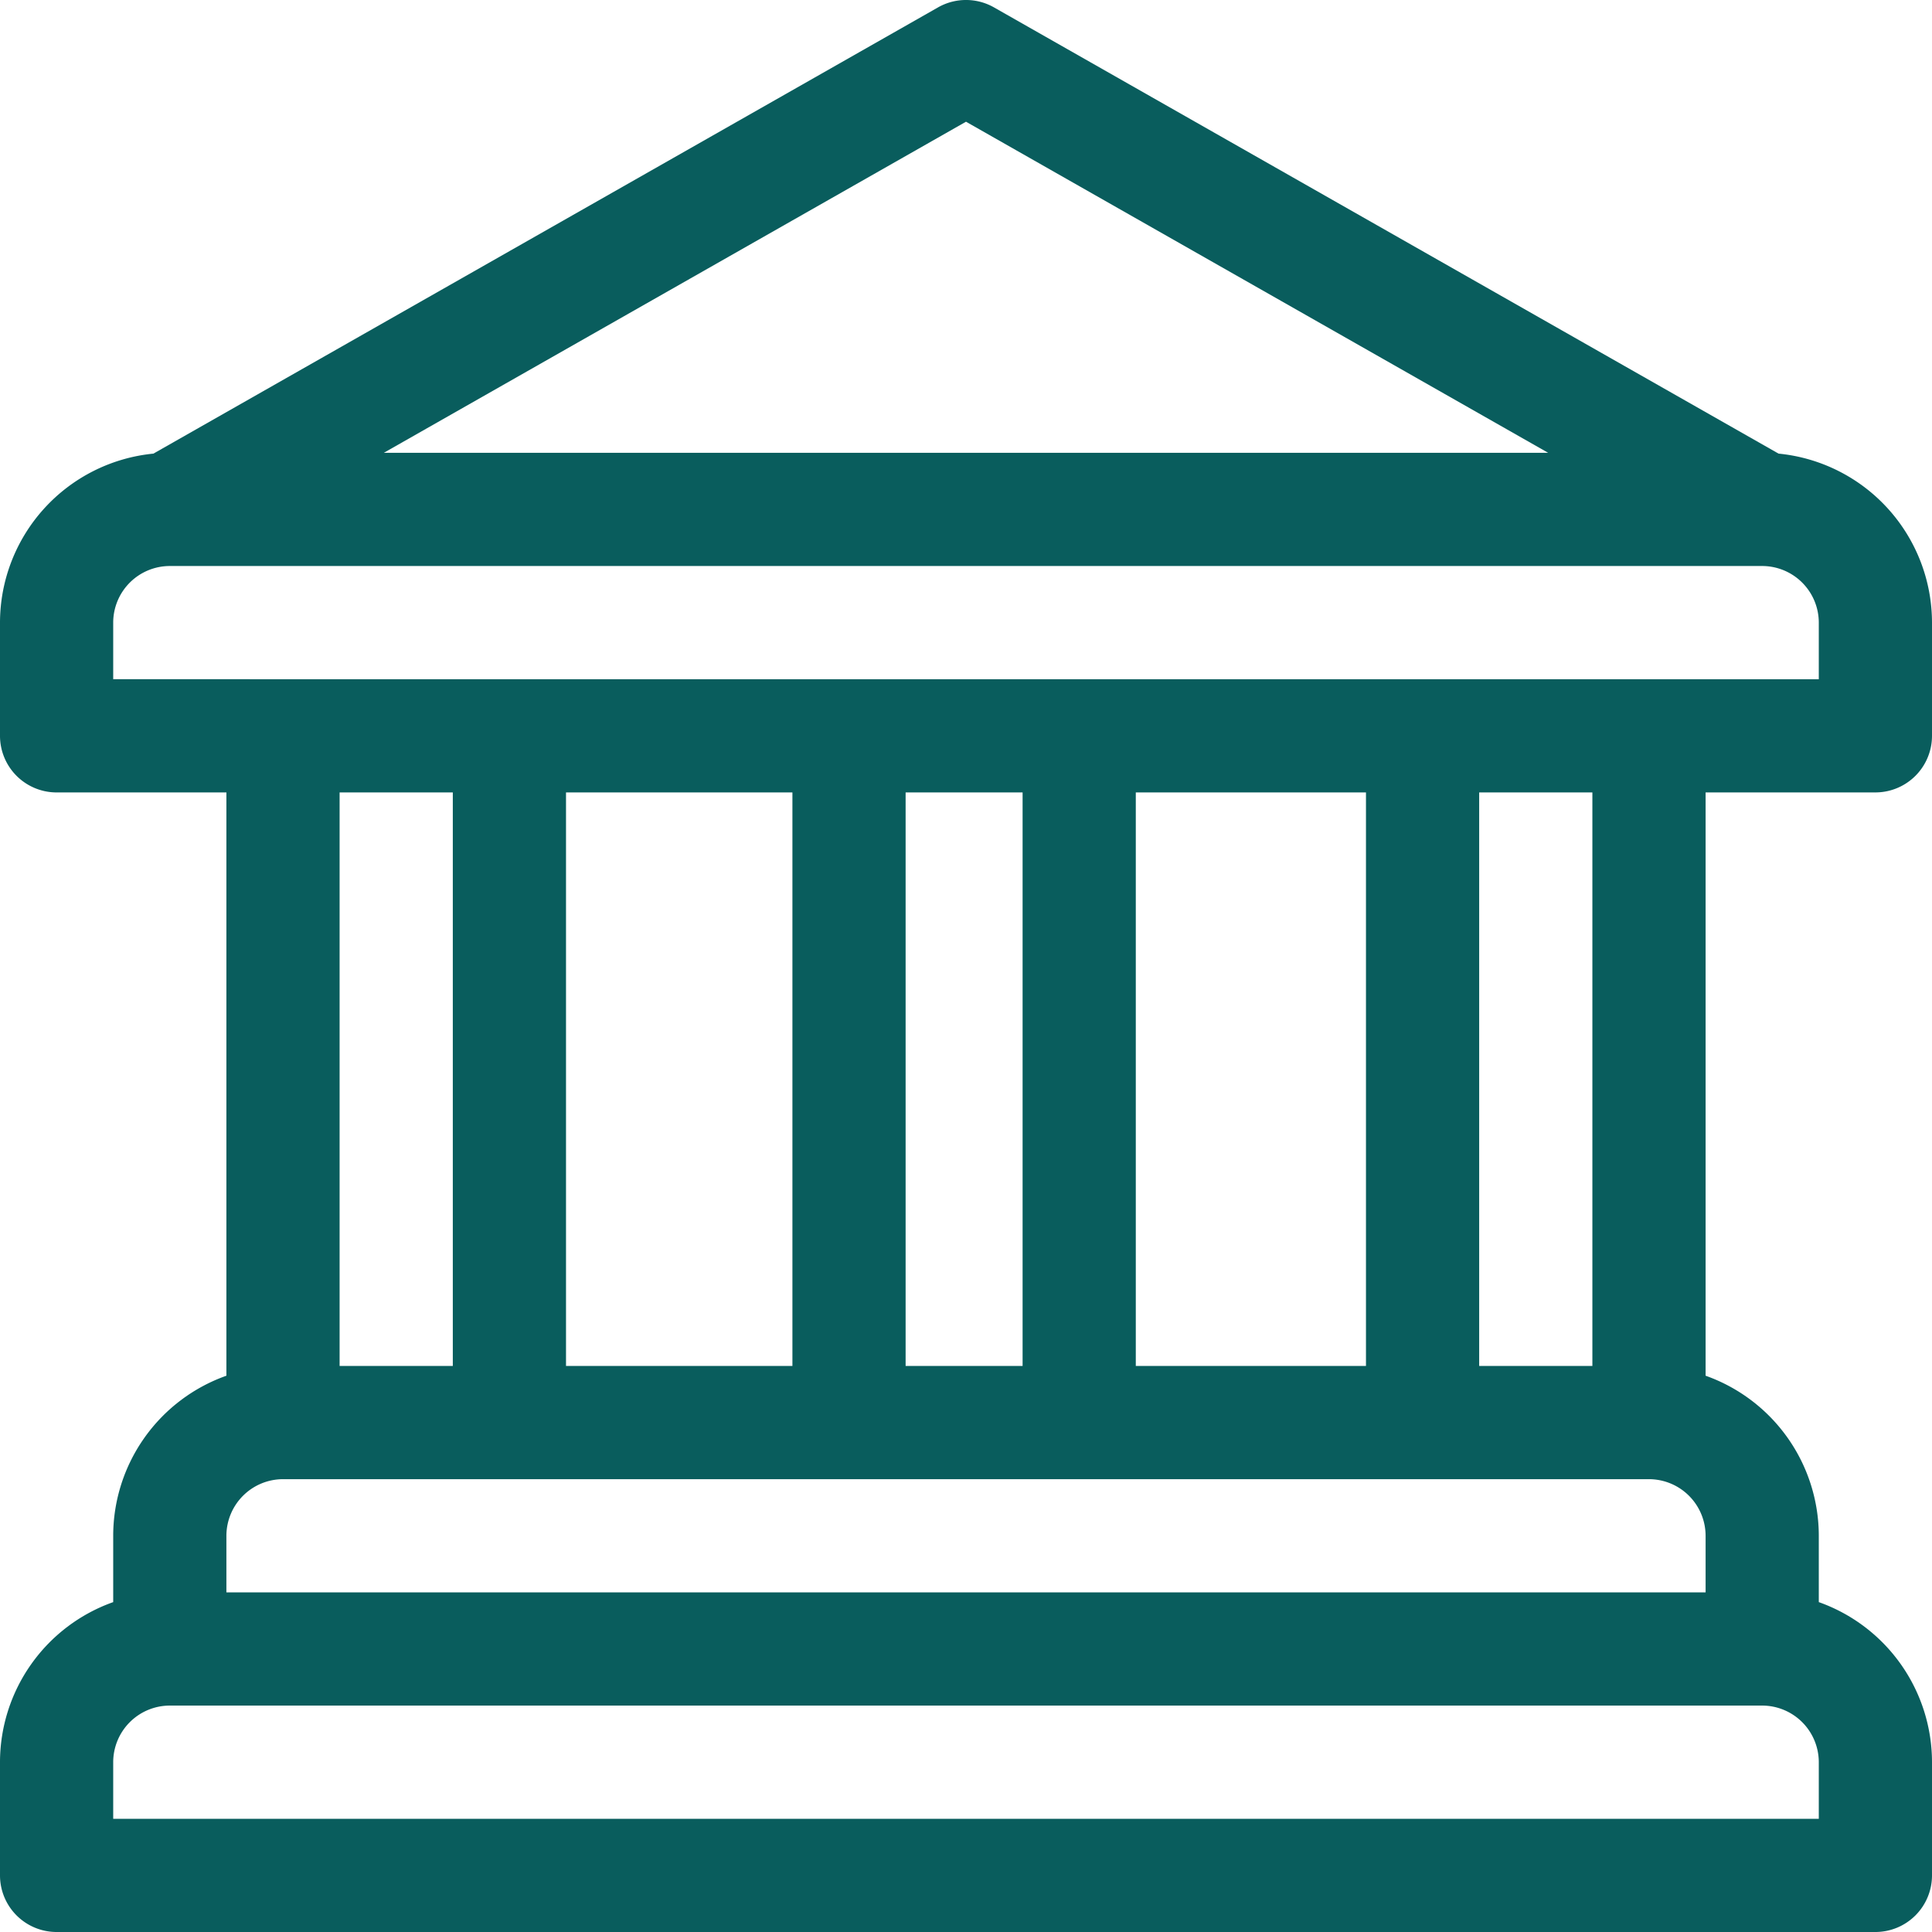
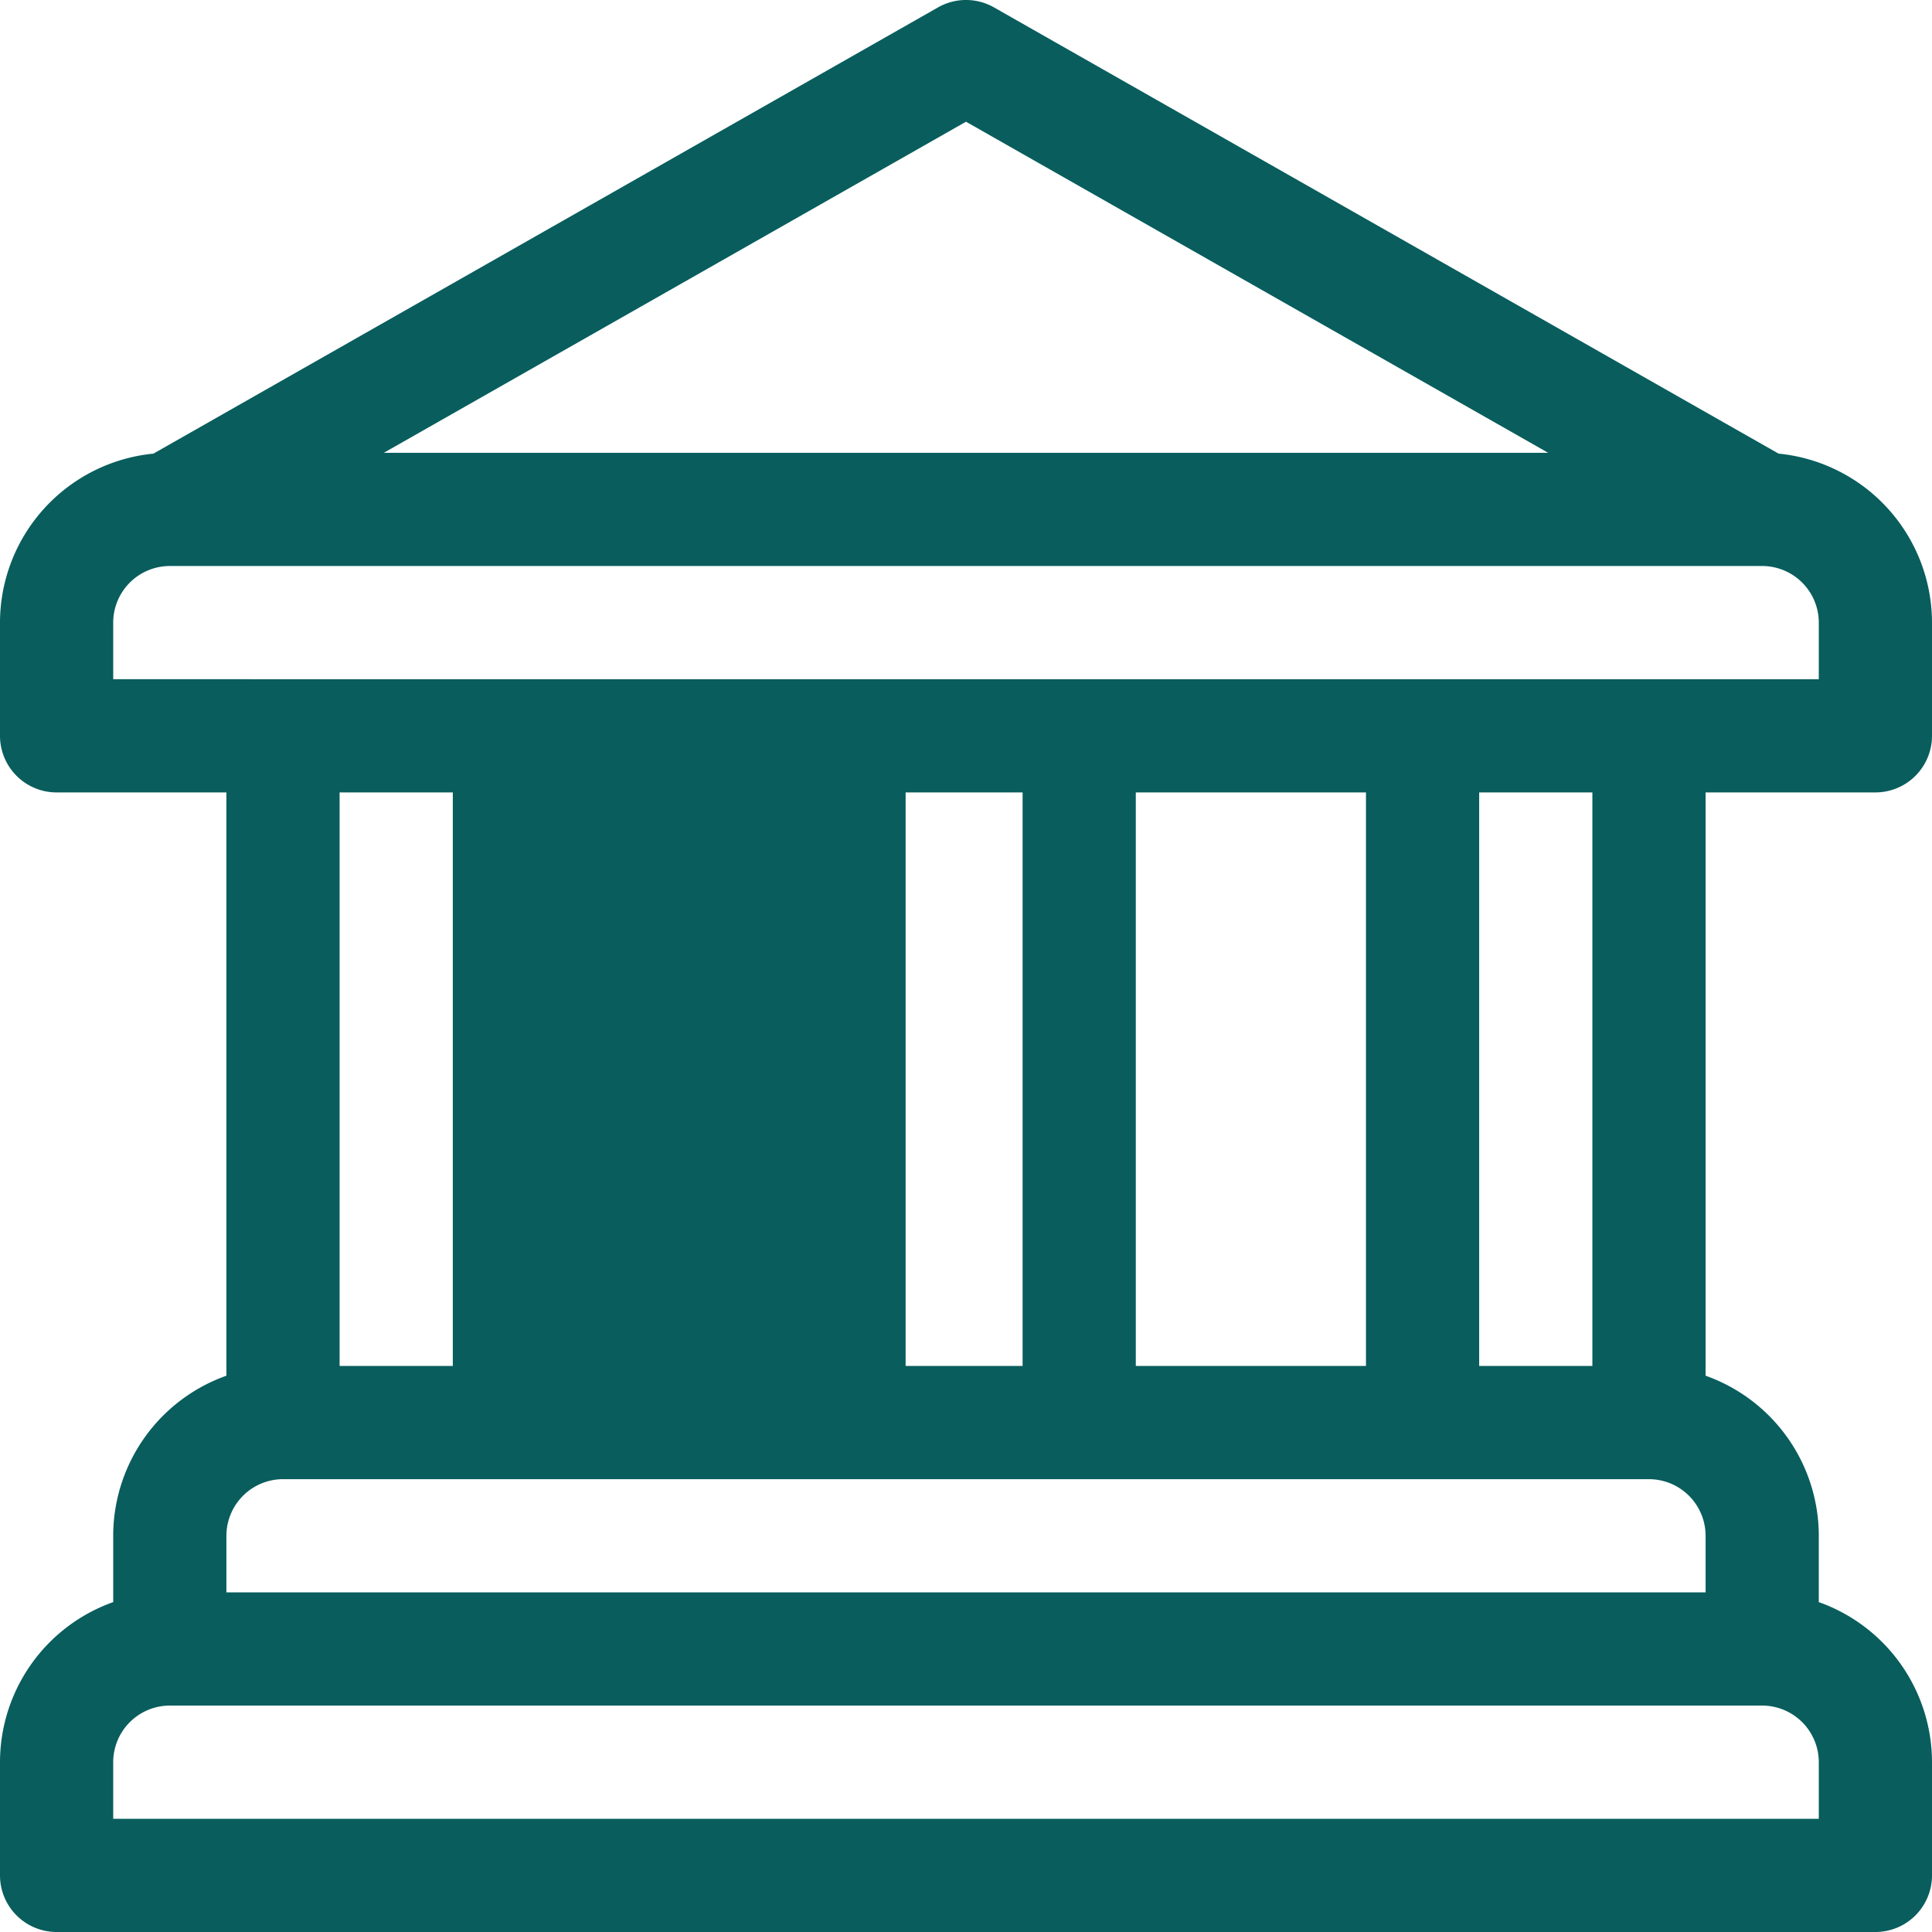
<svg xmlns="http://www.w3.org/2000/svg" id="YPOURGEIA_ICON" data-name="YPOURGEIA ICON" width="150" height="150" viewBox="0 0 150 150">
-   <path id="Path_13" data-name="Path 13" d="M145.605,61.523A4.395,4.395,0,0,0,150,57.129V48.34a13.2,13.2,0,0,0-11.912-13.121L77.173.574a4.394,4.394,0,0,0-4.345,0L11.912,35.219A13.2,13.2,0,0,0,0,48.34v8.789a4.395,4.395,0,0,0,4.395,4.395H17.578V106.81a13.2,13.2,0,0,0-8.789,12.428v5.15A13.2,13.2,0,0,0,0,136.816v8.789A4.395,4.395,0,0,0,4.395,150H145.605A4.395,4.395,0,0,0,150,145.605v-8.789a13.2,13.2,0,0,0-8.789-12.428v-5.15a13.2,13.2,0,0,0-8.789-12.428V61.523ZM75,9.45l45.2,25.706H29.8ZM17.578,119.238a4.4,4.4,0,0,1,4.395-4.395H128.027a4.4,4.4,0,0,1,4.395,4.395v4.395H17.578Zm8.789-13.184V61.523h8.789v44.531Zm17.578,0V61.523H61.523v44.531Zm26.367,0V61.523h9.082v44.531Zm17.871,0V61.523h17.871v44.531Zm26.66,0V61.523h8.789v44.531Zm21.973,26.367a4.4,4.4,0,0,1,4.395,4.395v4.395H8.789v-4.395a4.4,4.4,0,0,1,4.395-4.395ZM8.789,52.734V48.34a4.4,4.4,0,0,1,4.395-4.395H136.816a4.4,4.4,0,0,1,4.395,4.395v4.395Z" transform="translate(0 0)" fill="#095d5d" />
+   <path id="Path_13" data-name="Path 13" d="M145.605,61.523A4.395,4.395,0,0,0,150,57.129V48.34a13.2,13.2,0,0,0-11.912-13.121L77.173.574a4.394,4.394,0,0,0-4.345,0L11.912,35.219A13.2,13.2,0,0,0,0,48.34v8.789a4.395,4.395,0,0,0,4.395,4.395H17.578V106.81a13.2,13.2,0,0,0-8.789,12.428v5.15A13.2,13.2,0,0,0,0,136.816v8.789A4.395,4.395,0,0,0,4.395,150H145.605A4.395,4.395,0,0,0,150,145.605v-8.789a13.2,13.2,0,0,0-8.789-12.428v-5.15a13.2,13.2,0,0,0-8.789-12.428V61.523ZM75,9.45l45.2,25.706H29.8ZM17.578,119.238a4.4,4.4,0,0,1,4.395-4.395H128.027a4.4,4.4,0,0,1,4.395,4.395v4.395H17.578Zm8.789-13.184V61.523h8.789v44.531Zm17.578,0V61.523v44.531Zm26.367,0V61.523h9.082v44.531Zm17.871,0V61.523h17.871v44.531Zm26.66,0V61.523h8.789v44.531Zm21.973,26.367a4.4,4.4,0,0,1,4.395,4.395v4.395H8.789v-4.395a4.4,4.4,0,0,1,4.395-4.395ZM8.789,52.734V48.34a4.4,4.4,0,0,1,4.395-4.395H136.816a4.4,4.4,0,0,1,4.395,4.395v4.395Z" transform="translate(0 0)" fill="#095d5d" />
</svg>